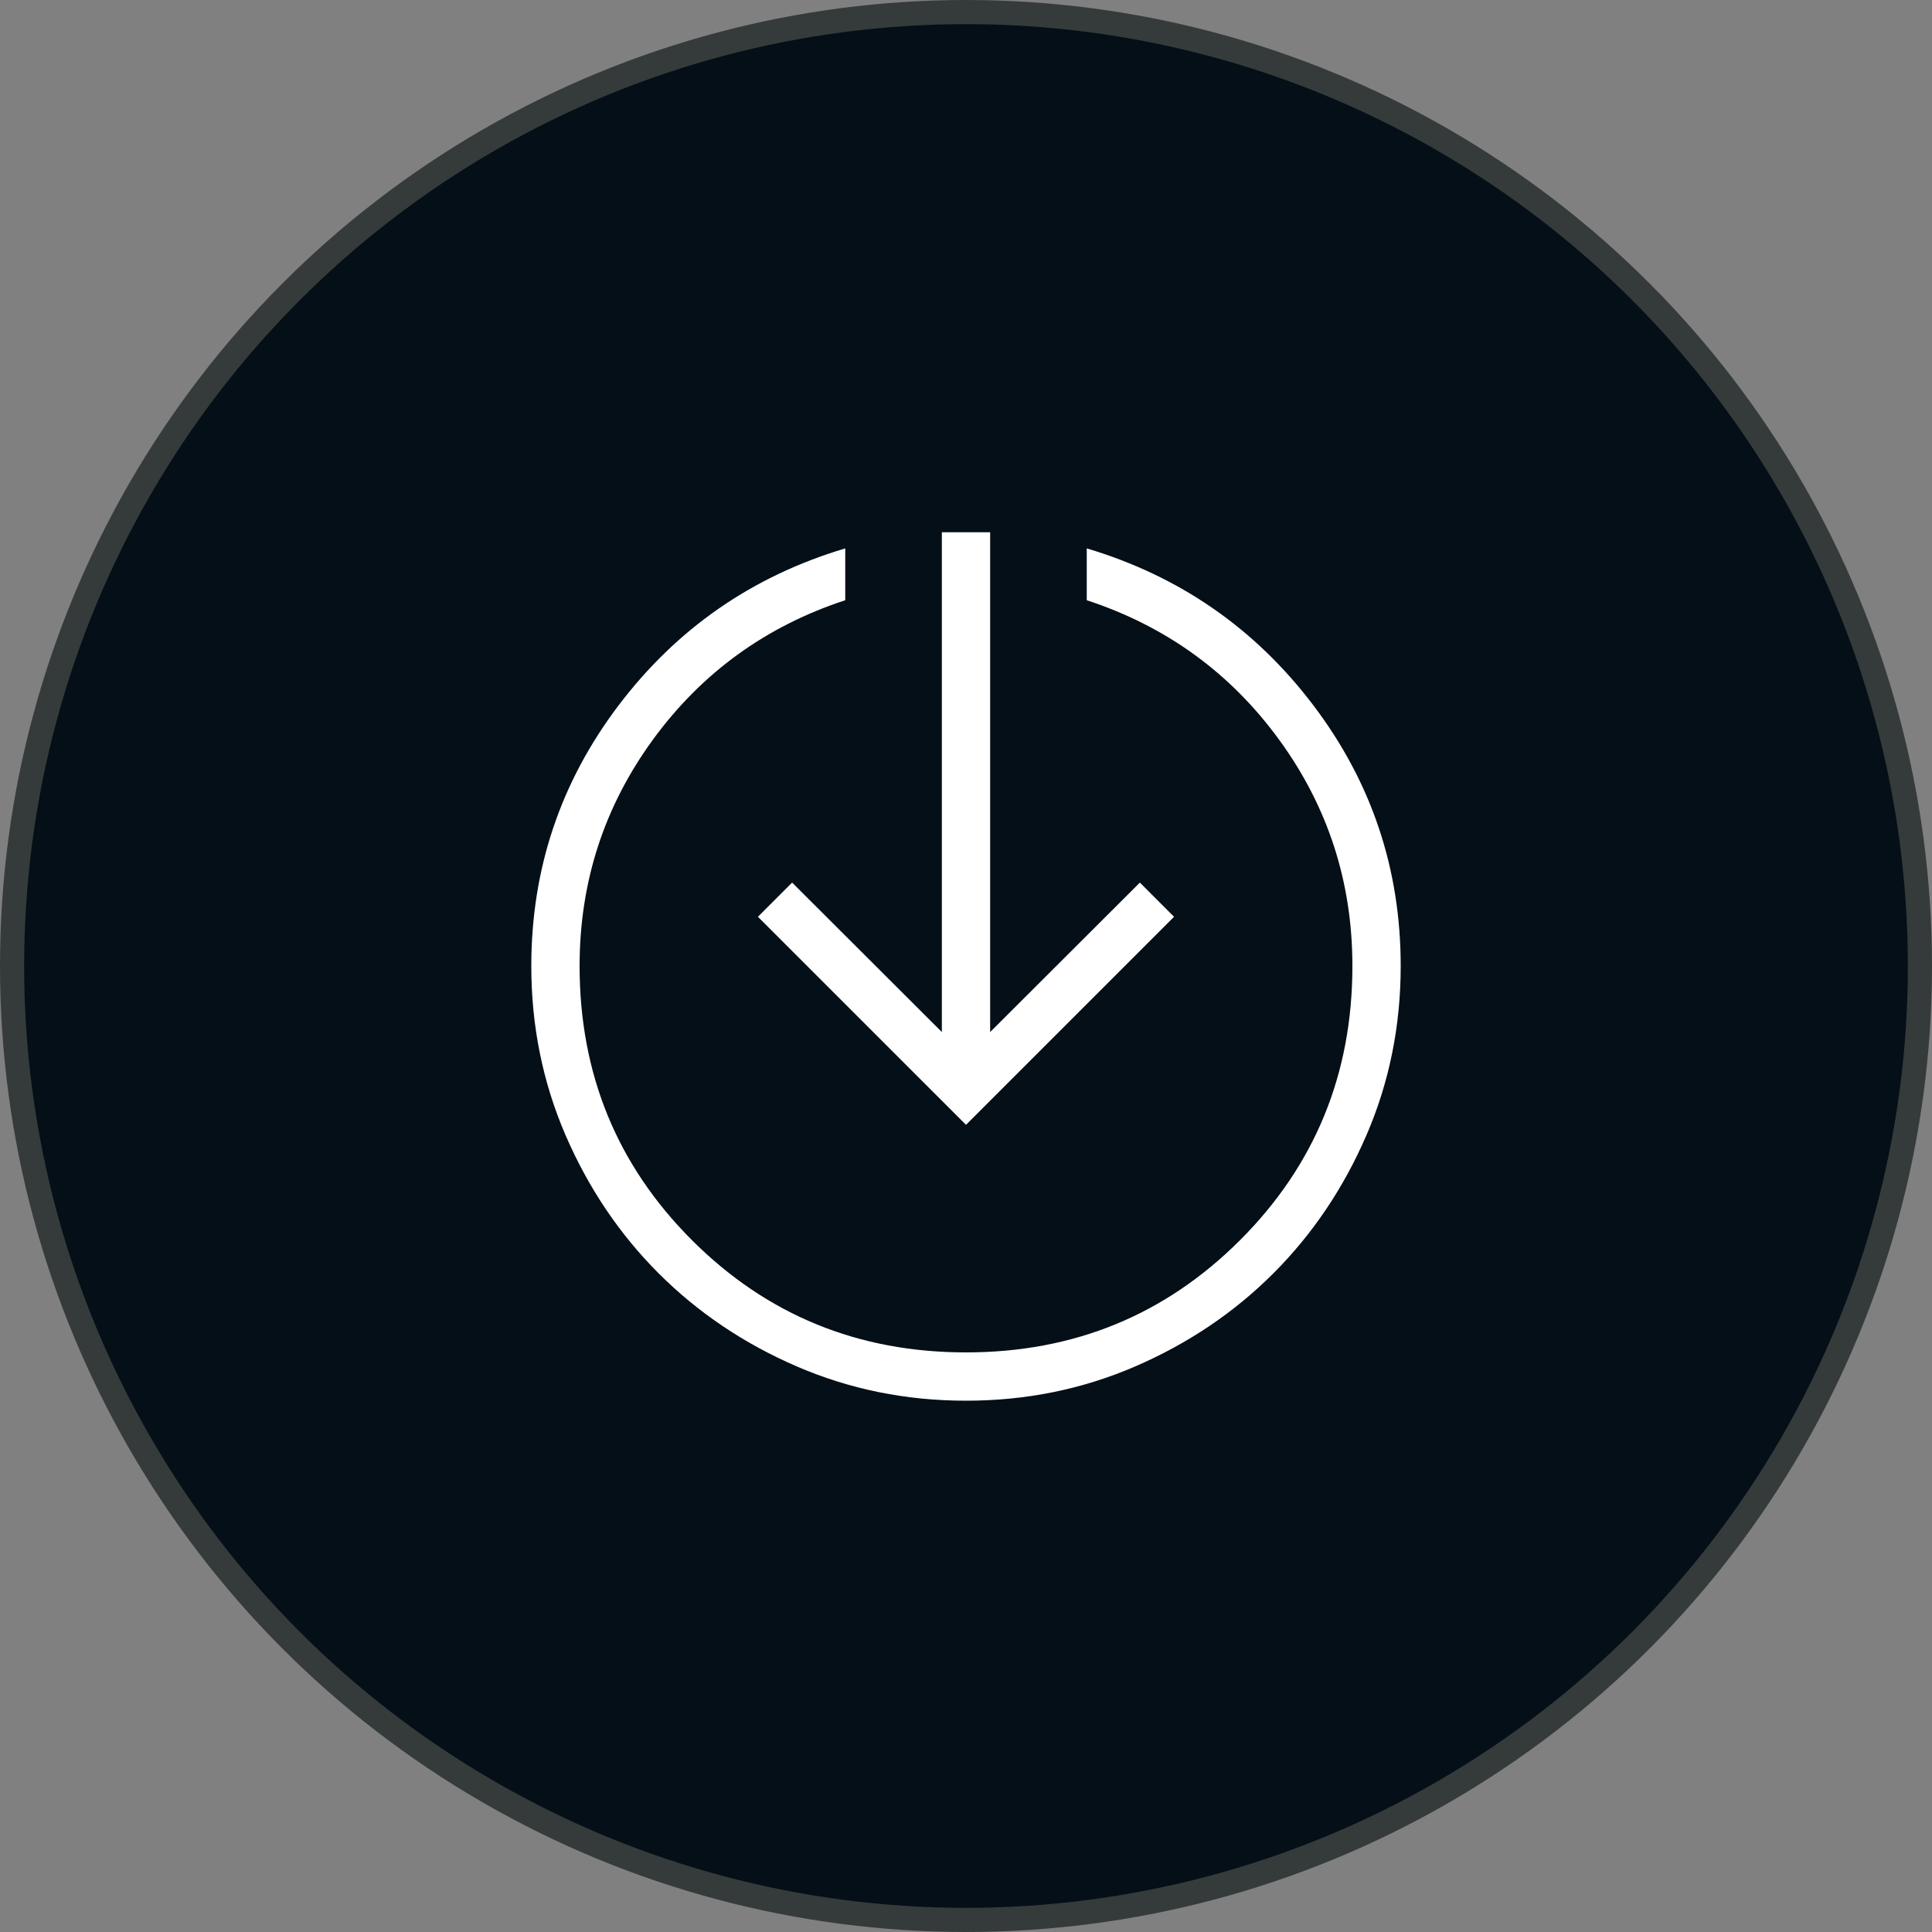
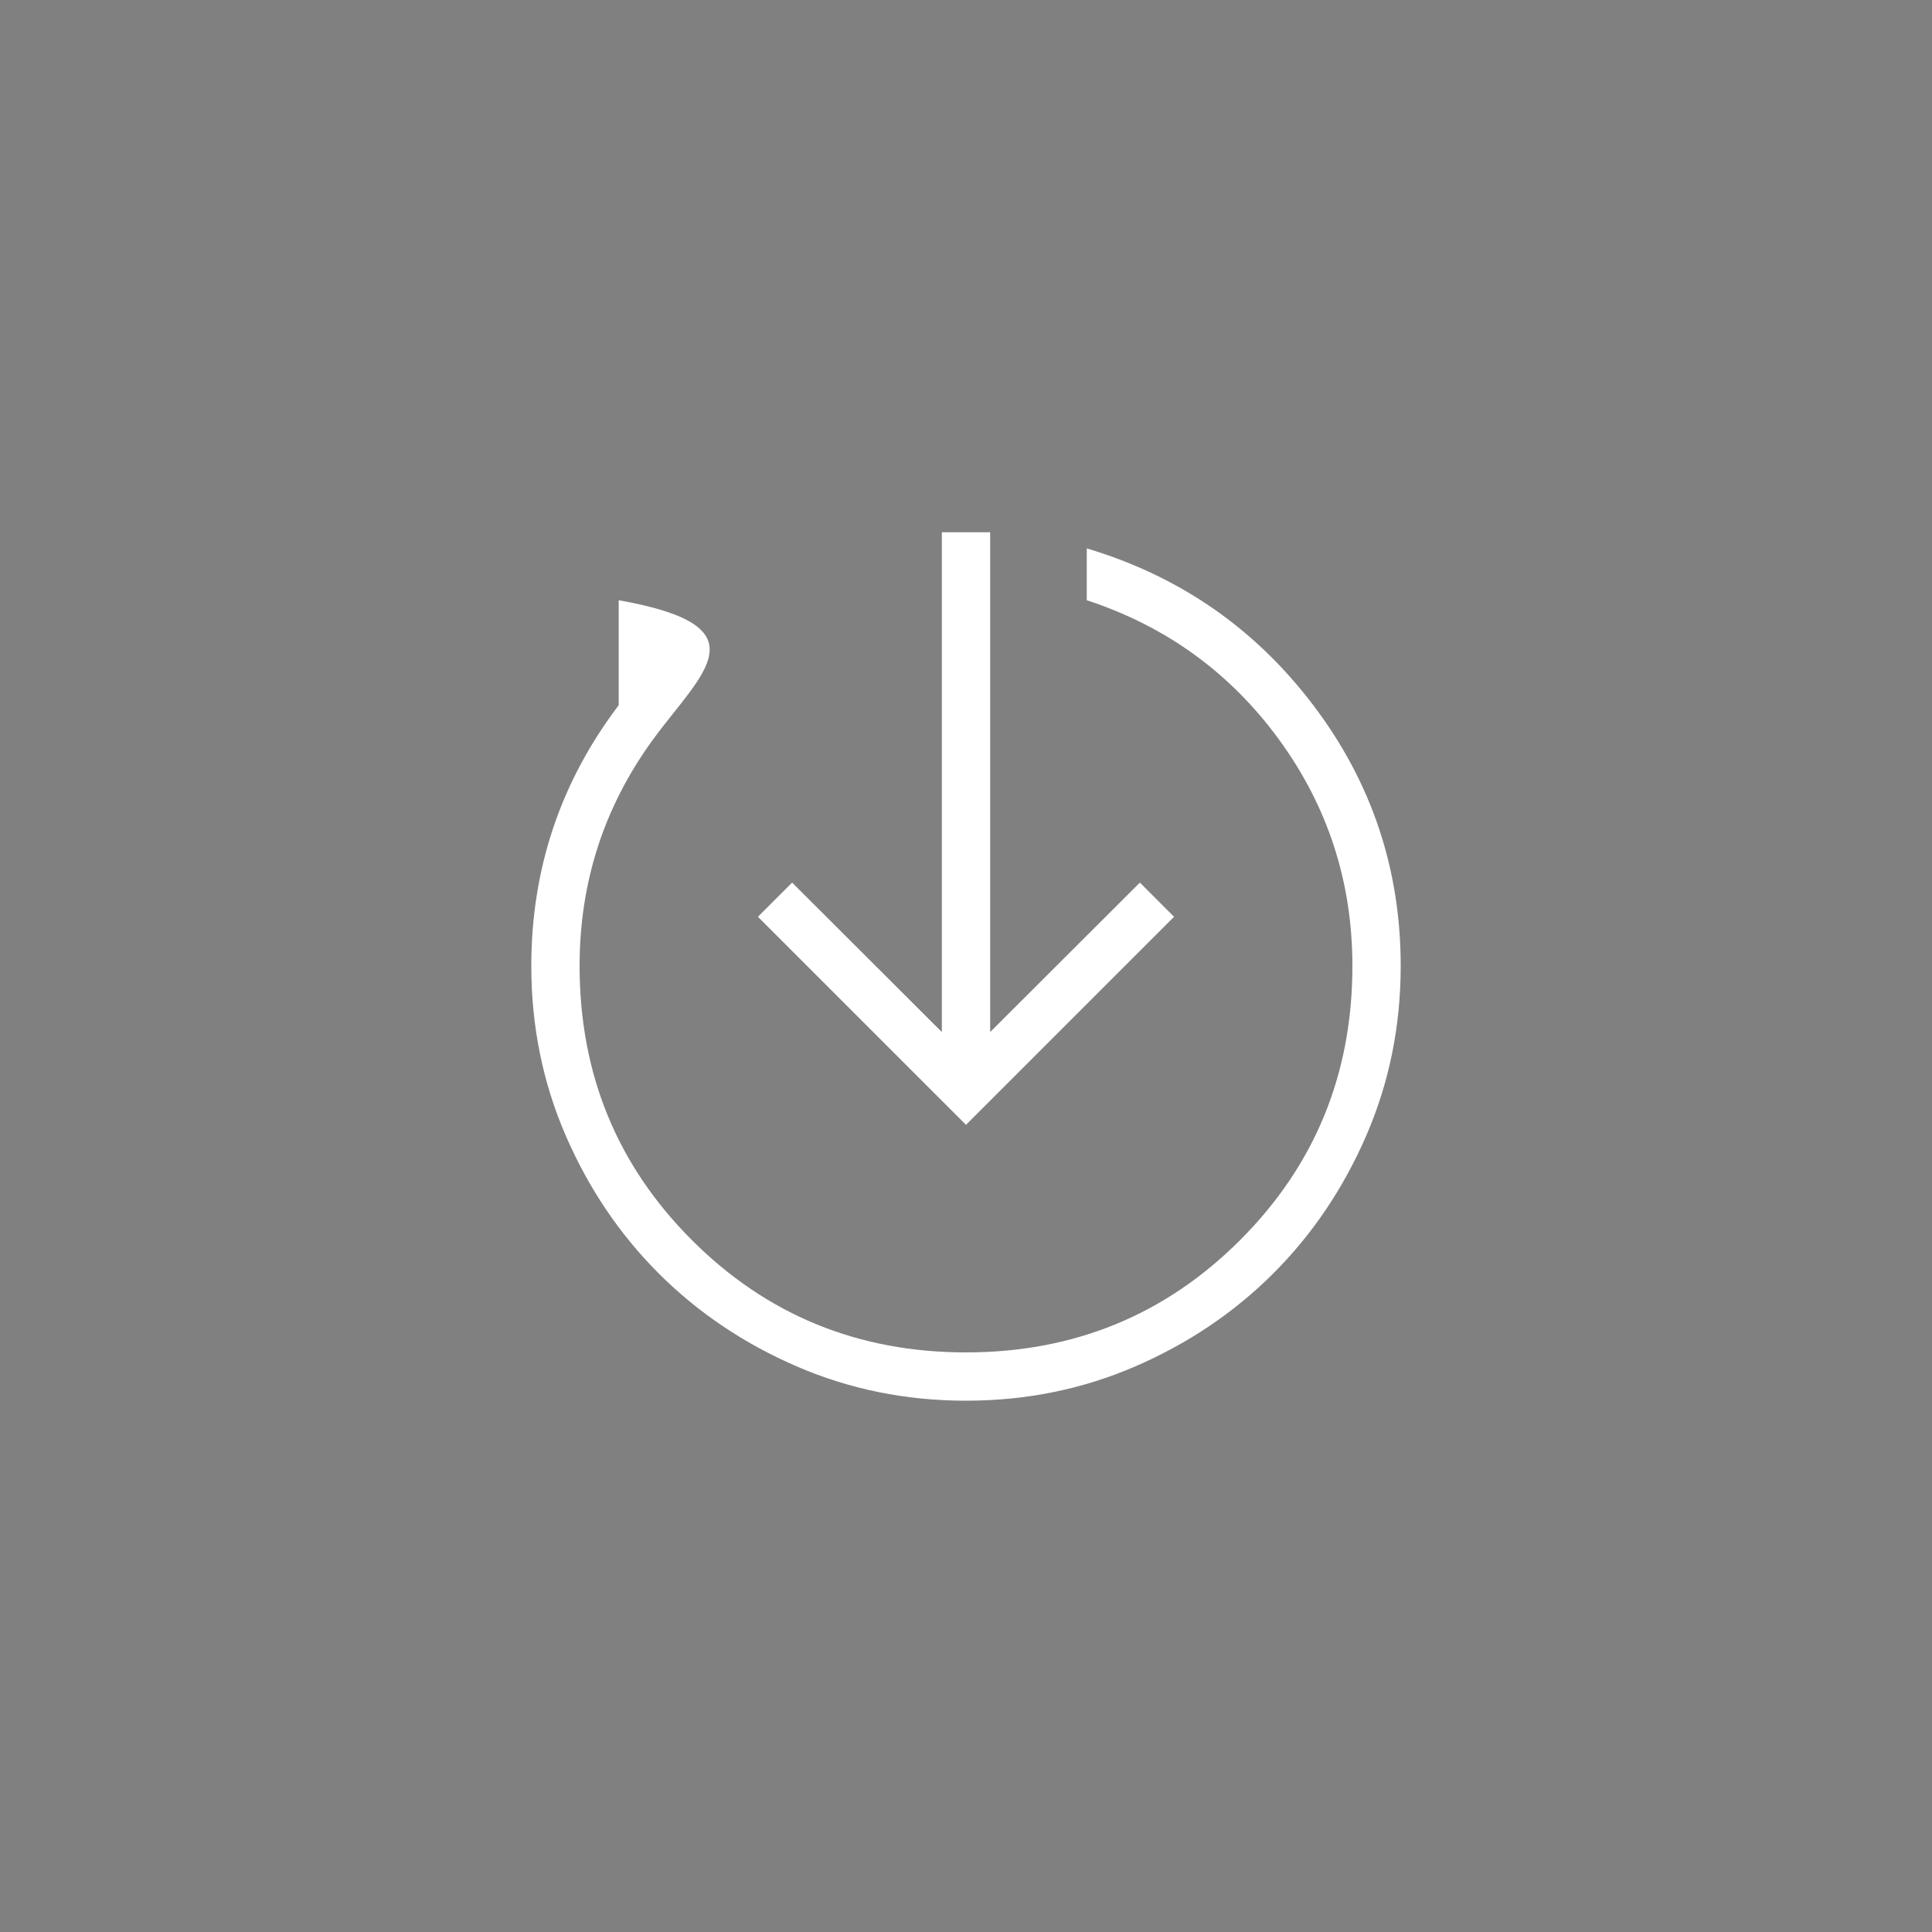
<svg xmlns="http://www.w3.org/2000/svg" width="80" height="80" viewBox="0 0 80 80" fill="none">
  <rect x="0" y="0" width="80" height="80" fill="#808080" stroke="none" />
-   <circle cx="40" cy="40" r="39.5" fill="#050F17" stroke="#353B3B" />
-   <path d="M40 58C37.515 58 35.178 57.526 32.989 56.579C30.799 55.631 28.894 54.347 27.273 52.727C25.653 51.106 24.369 49.201 23.421 47.012C22.474 44.822 22 42.485 22 40C22 35.985 23.206 32.385 25.619 29.202C28.032 26.019 31.159 23.854 35 22.708V24.854C31.71 25.933 29.055 27.86 27.032 30.633C25.011 33.406 24 36.528 24 40C24 44.467 25.55 48.25 28.65 51.35C31.75 54.45 35.533 56 40 56C44.467 56 48.25 54.45 51.35 51.35C54.45 48.25 56 44.467 56 40C56 36.528 54.989 33.406 52.968 30.633C50.946 27.86 48.29 25.933 45 24.854V22.708C48.841 23.854 51.968 26.019 54.381 29.202C56.794 32.385 58 35.985 58 40C58 42.485 57.526 44.822 56.579 47.012C55.631 49.201 54.347 51.106 52.727 52.727C51.106 54.347 49.201 55.631 47.011 56.579C44.822 57.526 42.485 58 40 58ZM40 46.577L31.384 37.962L32.8 36.546L39 42.735V22.039H41V42.735L47.2 36.546L48.615 37.962L40 46.577Z" fill="white" />
+   <path d="M40 58C37.515 58 35.178 57.526 32.989 56.579C30.799 55.631 28.894 54.347 27.273 52.727C25.653 51.106 24.369 49.201 23.421 47.012C22.474 44.822 22 42.485 22 40C22 35.985 23.206 32.385 25.619 29.202V24.854C31.71 25.933 29.055 27.86 27.032 30.633C25.011 33.406 24 36.528 24 40C24 44.467 25.55 48.25 28.65 51.35C31.75 54.45 35.533 56 40 56C44.467 56 48.25 54.45 51.35 51.35C54.45 48.25 56 44.467 56 40C56 36.528 54.989 33.406 52.968 30.633C50.946 27.86 48.29 25.933 45 24.854V22.708C48.841 23.854 51.968 26.019 54.381 29.202C56.794 32.385 58 35.985 58 40C58 42.485 57.526 44.822 56.579 47.012C55.631 49.201 54.347 51.106 52.727 52.727C51.106 54.347 49.201 55.631 47.011 56.579C44.822 57.526 42.485 58 40 58ZM40 46.577L31.384 37.962L32.8 36.546L39 42.735V22.039H41V42.735L47.2 36.546L48.615 37.962L40 46.577Z" fill="white" />
</svg>